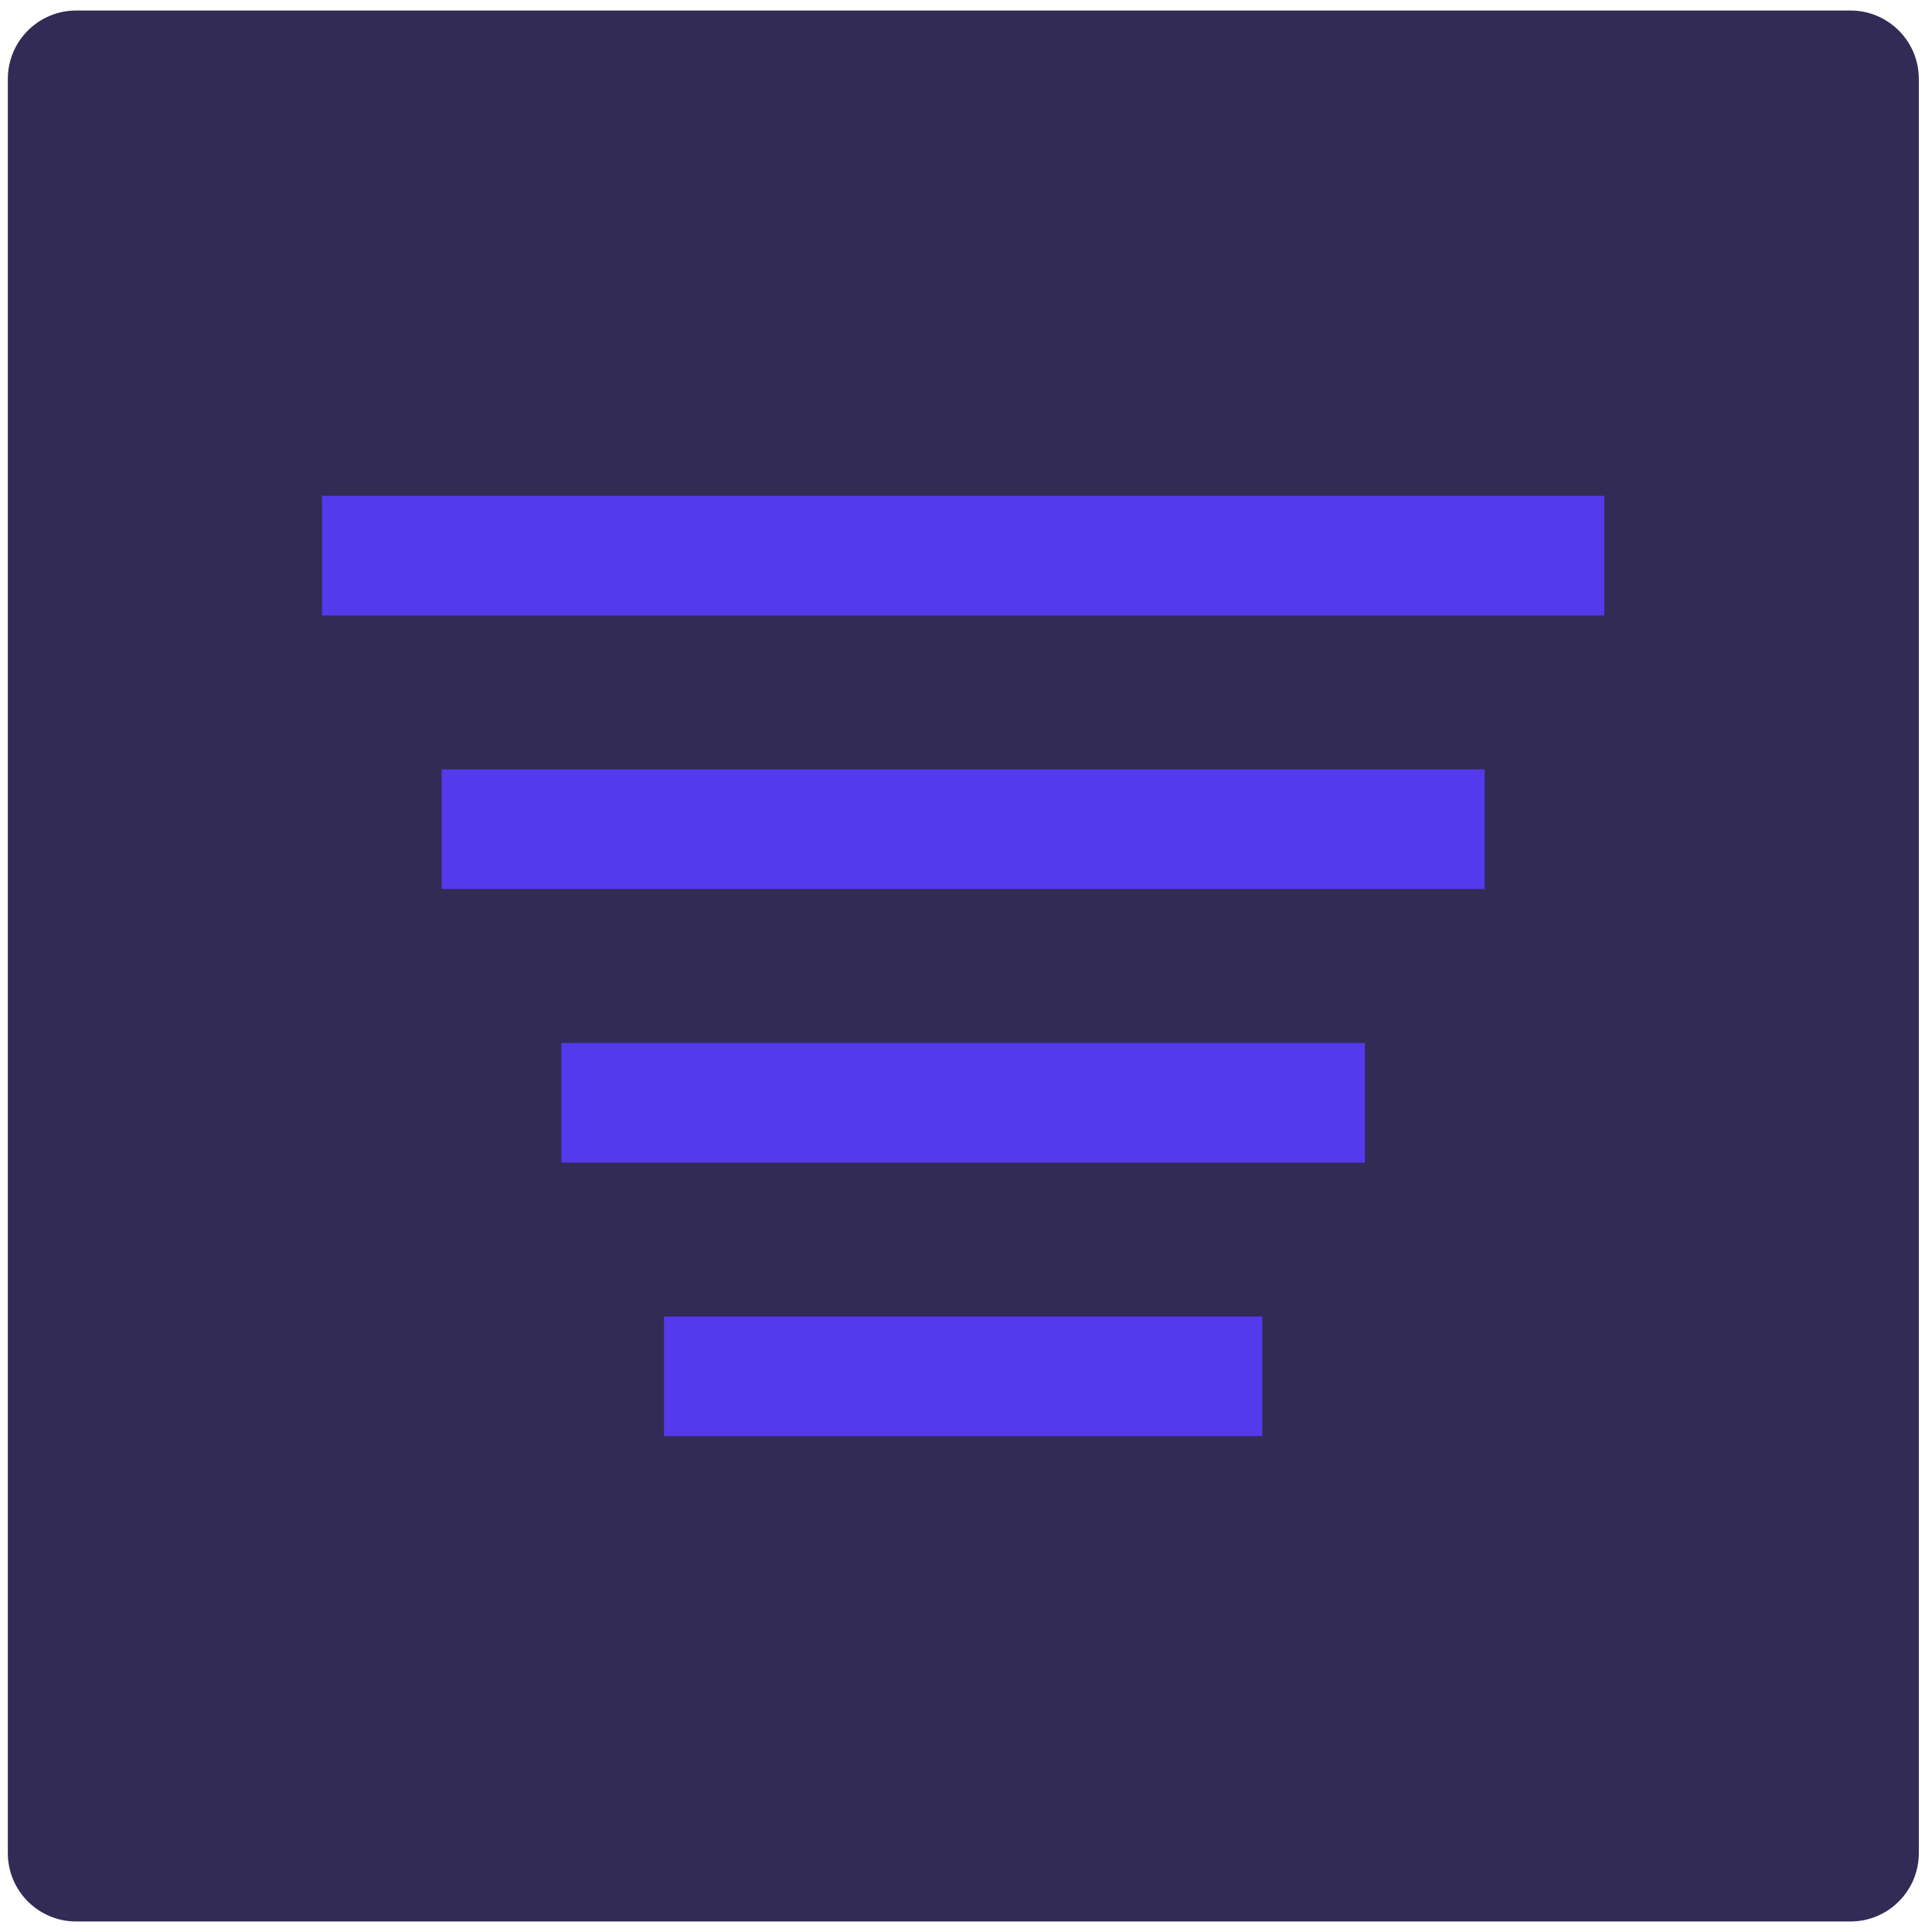
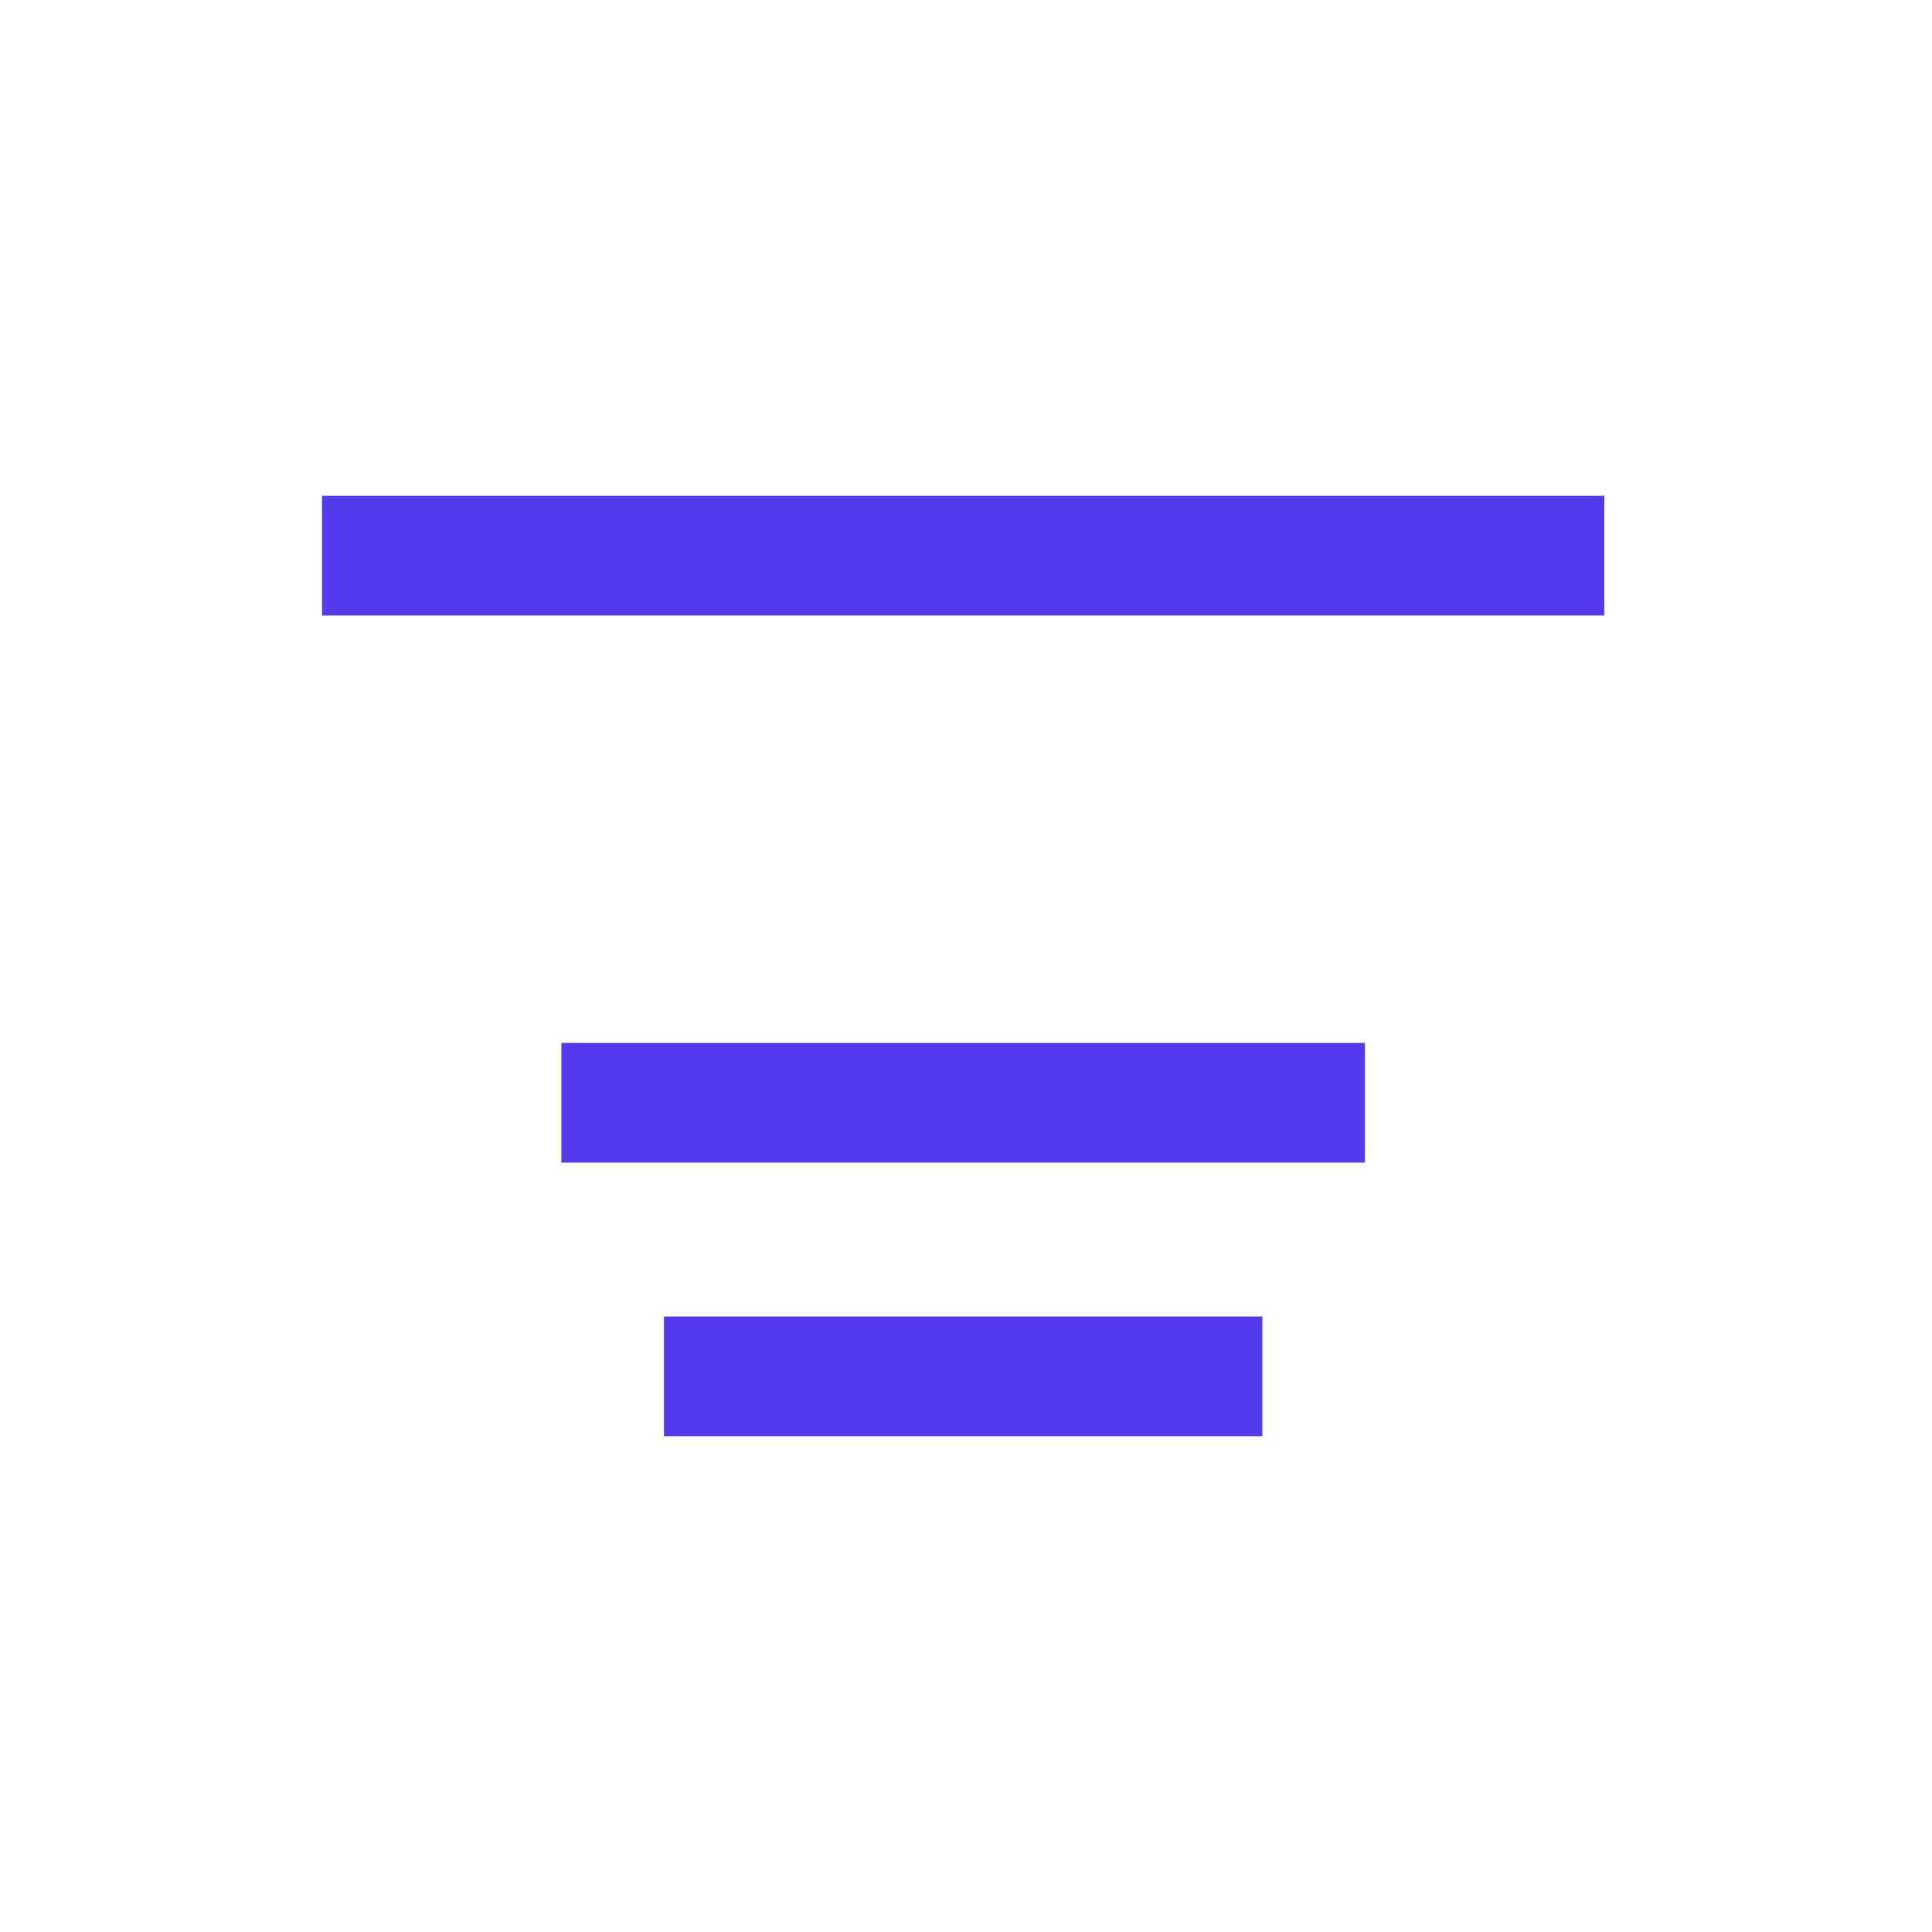
<svg xmlns="http://www.w3.org/2000/svg" fill="none" height="100%" overflow="visible" preserveAspectRatio="none" style="display: block;" viewBox="0 0 113 113" width="100%">
  <g clip-path="url(#clip0_0_7501)" id="Password - Iconly Pro">
-     <path clip-rule="evenodd" d="M108.229 112.385C110.438 112.385 112.229 110.595 112.229 108.385V4.615C112.229 2.405 110.438 0.615 108.229 0.615H4.458C2.249 0.615 0.458 2.405 0.458 4.615V108.385C0.458 110.595 2.249 112.385 4.458 112.385H108.229Z" fill="#312B55" fill-rule="evenodd" id="Vector" />
    <g id="Frame 2147236713">
      <path d="M18.834 29H93.834V36H18.834V29Z" fill="#5439ED" id="Vector_2" />
-       <path d="M25.834 45H86.834V52H25.834V45Z" fill="#5439ED" id="Vector_3" />
+       <path d="M25.834 45H86.834H25.834V45Z" fill="#5439ED" id="Vector_3" />
      <path d="M32.834 61H79.834V68H32.834V61Z" fill="#5439ED" id="Vector_4" />
      <path d="M38.834 77H73.834V84H38.834V77Z" fill="#5439ED" id="Vector_5" />
    </g>
  </g>
  <defs>
    <clipPath id="clip0_0_7501">
      <rect fill="white" height="113" width="113" />
    </clipPath>
  </defs>
</svg>